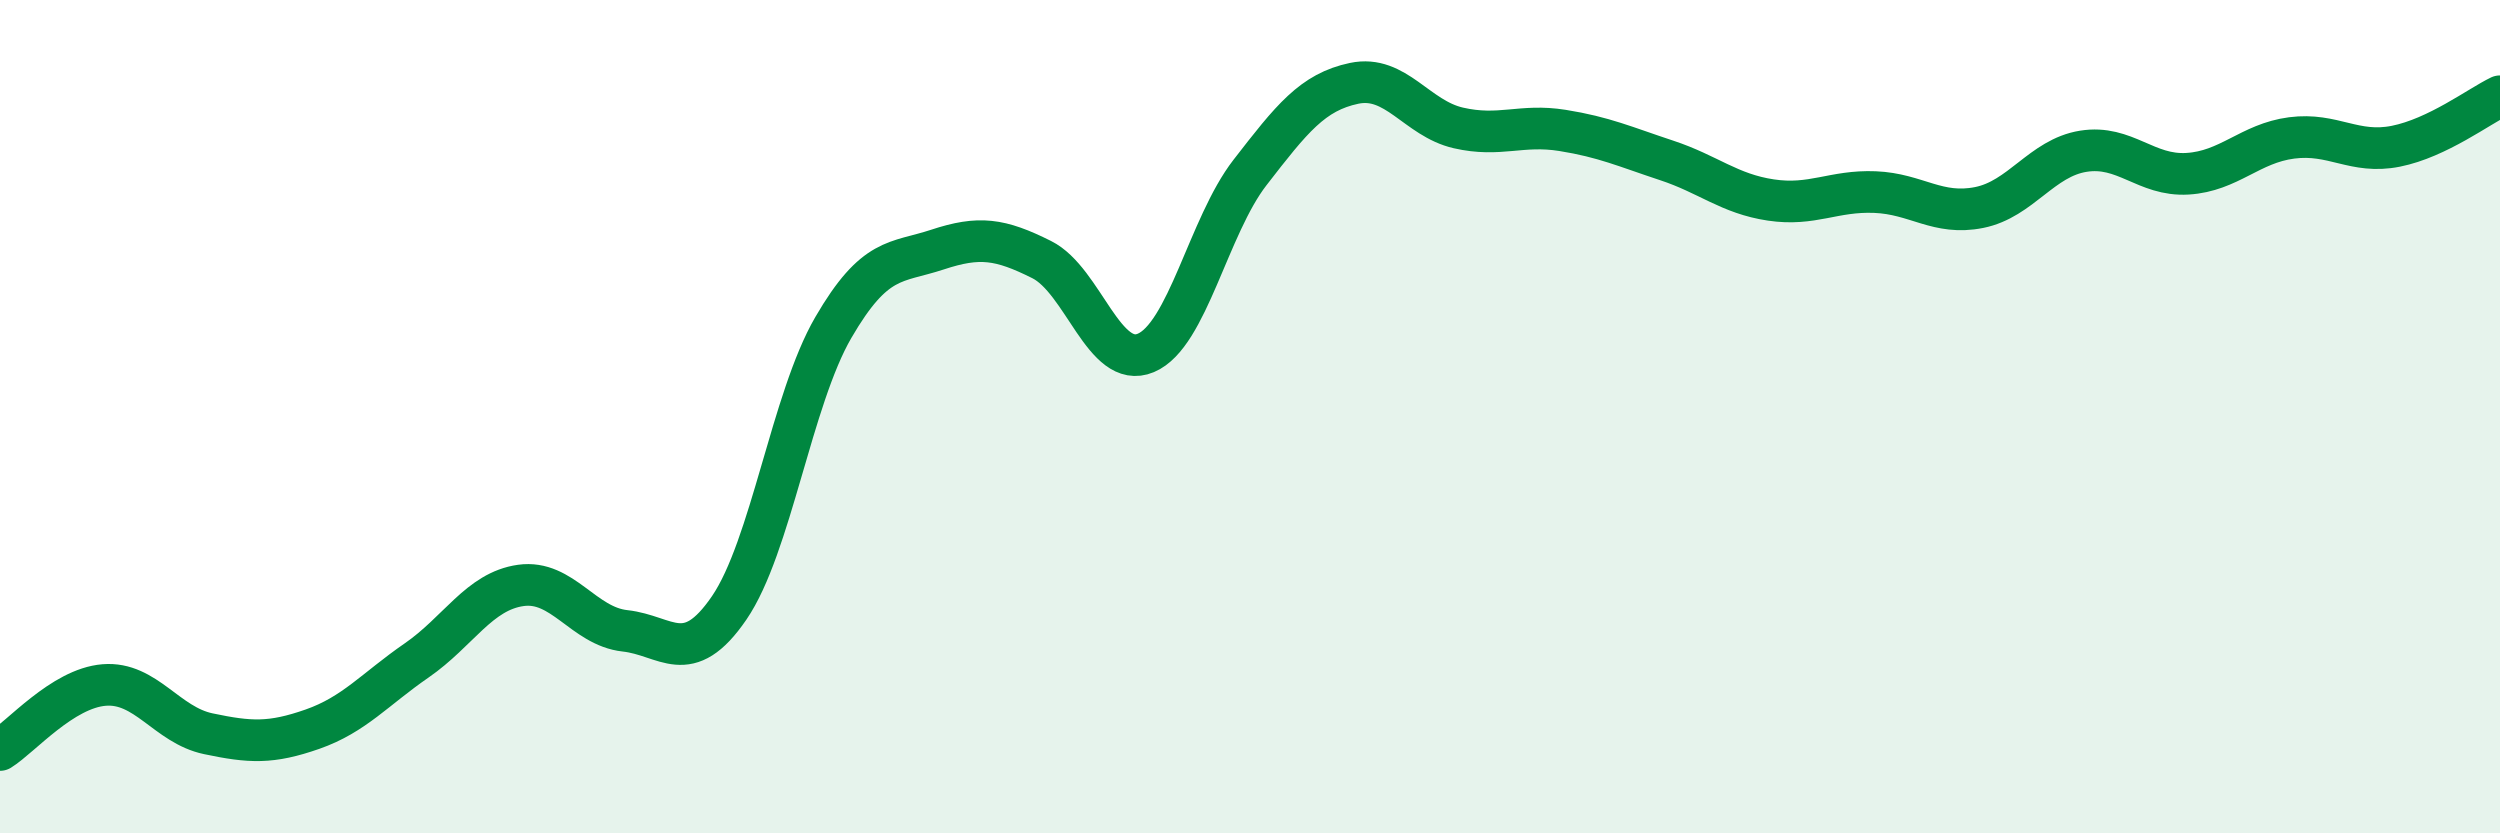
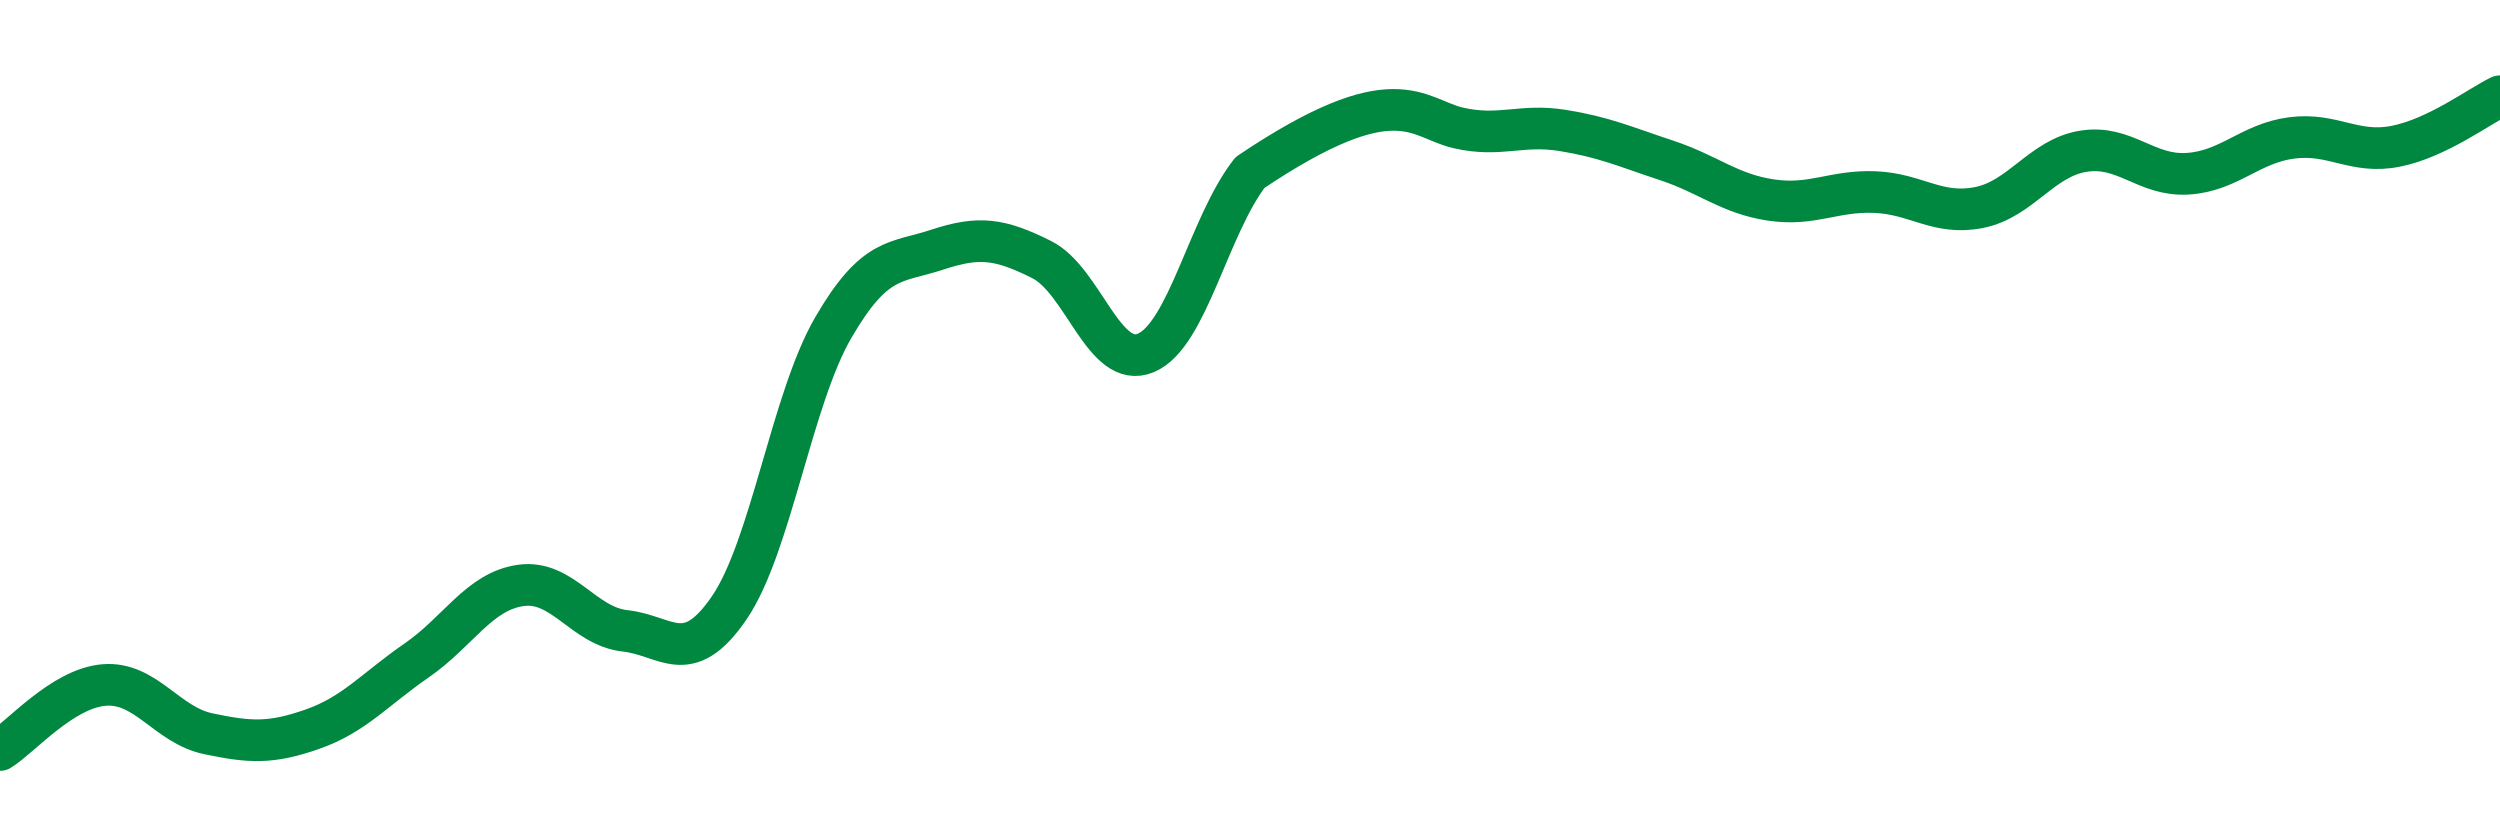
<svg xmlns="http://www.w3.org/2000/svg" width="60" height="20" viewBox="0 0 60 20">
-   <path d="M 0,18 C 0.5,17.69 1.5,16.52 2.5,16.44 C 3.5,16.36 4,17.4 5,17.61 C 6,17.82 6.5,17.85 7.5,17.5 C 8.5,17.15 9,16.54 10,15.85 C 11,15.16 11.5,14.19 12.5,14.05 C 13.5,13.91 14,15.03 15,15.14 C 16,15.25 16.5,16.05 17.5,14.59 C 18.5,13.13 19,9.58 20,7.86 C 21,6.14 21.5,6.32 22.5,5.99 C 23.5,5.66 24,5.73 25,6.23 C 26,6.73 26.5,8.89 27.5,8.47 C 28.5,8.05 29,5.43 30,4.14 C 31,2.85 31.5,2.21 32.5,2 C 33.5,1.79 34,2.84 35,3.07 C 36,3.3 36.5,2.97 37.5,3.13 C 38.5,3.29 39,3.52 40,3.85 C 41,4.18 41.5,4.65 42.5,4.8 C 43.5,4.95 44,4.57 45,4.61 C 46,4.65 46.5,5.18 47.5,4.98 C 48.5,4.78 49,3.79 50,3.63 C 51,3.47 51.5,4.23 52.5,4.17 C 53.5,4.11 54,3.44 55,3.31 C 56,3.18 56.5,3.71 57.5,3.51 C 58.5,3.31 59.5,2.55 60,2.31L60 20L0 20Z" fill="#008740" opacity="0.1" stroke-linecap="round" stroke-linejoin="round" />
-   <path d="M 0,18 C 0.5,17.69 1.5,16.52 2.5,16.44 C 3.5,16.36 4,17.4 5,17.61 C 6,17.82 6.5,17.85 7.5,17.5 C 8.5,17.15 9,16.54 10,15.85 C 11,15.16 11.5,14.19 12.5,14.05 C 13.5,13.91 14,15.03 15,15.14 C 16,15.25 16.5,16.05 17.5,14.59 C 18.5,13.13 19,9.58 20,7.86 C 21,6.14 21.5,6.32 22.5,5.99 C 23.5,5.66 24,5.73 25,6.23 C 26,6.73 26.5,8.89 27.5,8.47 C 28.5,8.05 29,5.43 30,4.14 C 31,2.85 31.5,2.21 32.5,2 C 33.5,1.79 34,2.84 35,3.07 C 36,3.3 36.5,2.97 37.5,3.13 C 38.5,3.29 39,3.52 40,3.85 C 41,4.18 41.5,4.65 42.5,4.8 C 43.5,4.95 44,4.57 45,4.61 C 46,4.65 46.5,5.18 47.5,4.98 C 48.5,4.78 49,3.79 50,3.63 C 51,3.47 51.5,4.23 52.5,4.17 C 53.5,4.11 54,3.44 55,3.31 C 56,3.18 56.5,3.71 57.5,3.51 C 58.5,3.31 59.5,2.55 60,2.31" stroke="#008740" stroke-width="1" fill="none" stroke-linecap="round" stroke-linejoin="round" />
+   <path d="M 0,18 C 0.5,17.69 1.5,16.52 2.5,16.44 C 3.5,16.36 4,17.4 5,17.61 C 6,17.82 6.5,17.85 7.5,17.5 C 8.5,17.15 9,16.54 10,15.85 C 11,15.16 11.5,14.19 12.5,14.05 C 13.5,13.91 14,15.03 15,15.14 C 16,15.25 16.5,16.05 17.5,14.59 C 18.5,13.13 19,9.58 20,7.86 C 21,6.14 21.5,6.32 22.5,5.99 C 23.5,5.66 24,5.73 25,6.23 C 26,6.73 26.5,8.89 27.5,8.47 C 28.5,8.05 29,5.43 30,4.14 C 33.5,1.79 34,2.84 35,3.07 C 36,3.3 36.5,2.97 37.5,3.13 C 38.5,3.29 39,3.52 40,3.85 C 41,4.18 41.5,4.65 42.5,4.8 C 43.5,4.95 44,4.57 45,4.61 C 46,4.65 46.5,5.18 47.5,4.98 C 48.5,4.78 49,3.79 50,3.63 C 51,3.47 51.5,4.23 52.5,4.17 C 53.5,4.11 54,3.44 55,3.31 C 56,3.18 56.5,3.71 57.5,3.51 C 58.5,3.31 59.5,2.55 60,2.31" stroke="#008740" stroke-width="1" fill="none" stroke-linecap="round" stroke-linejoin="round" />
</svg>